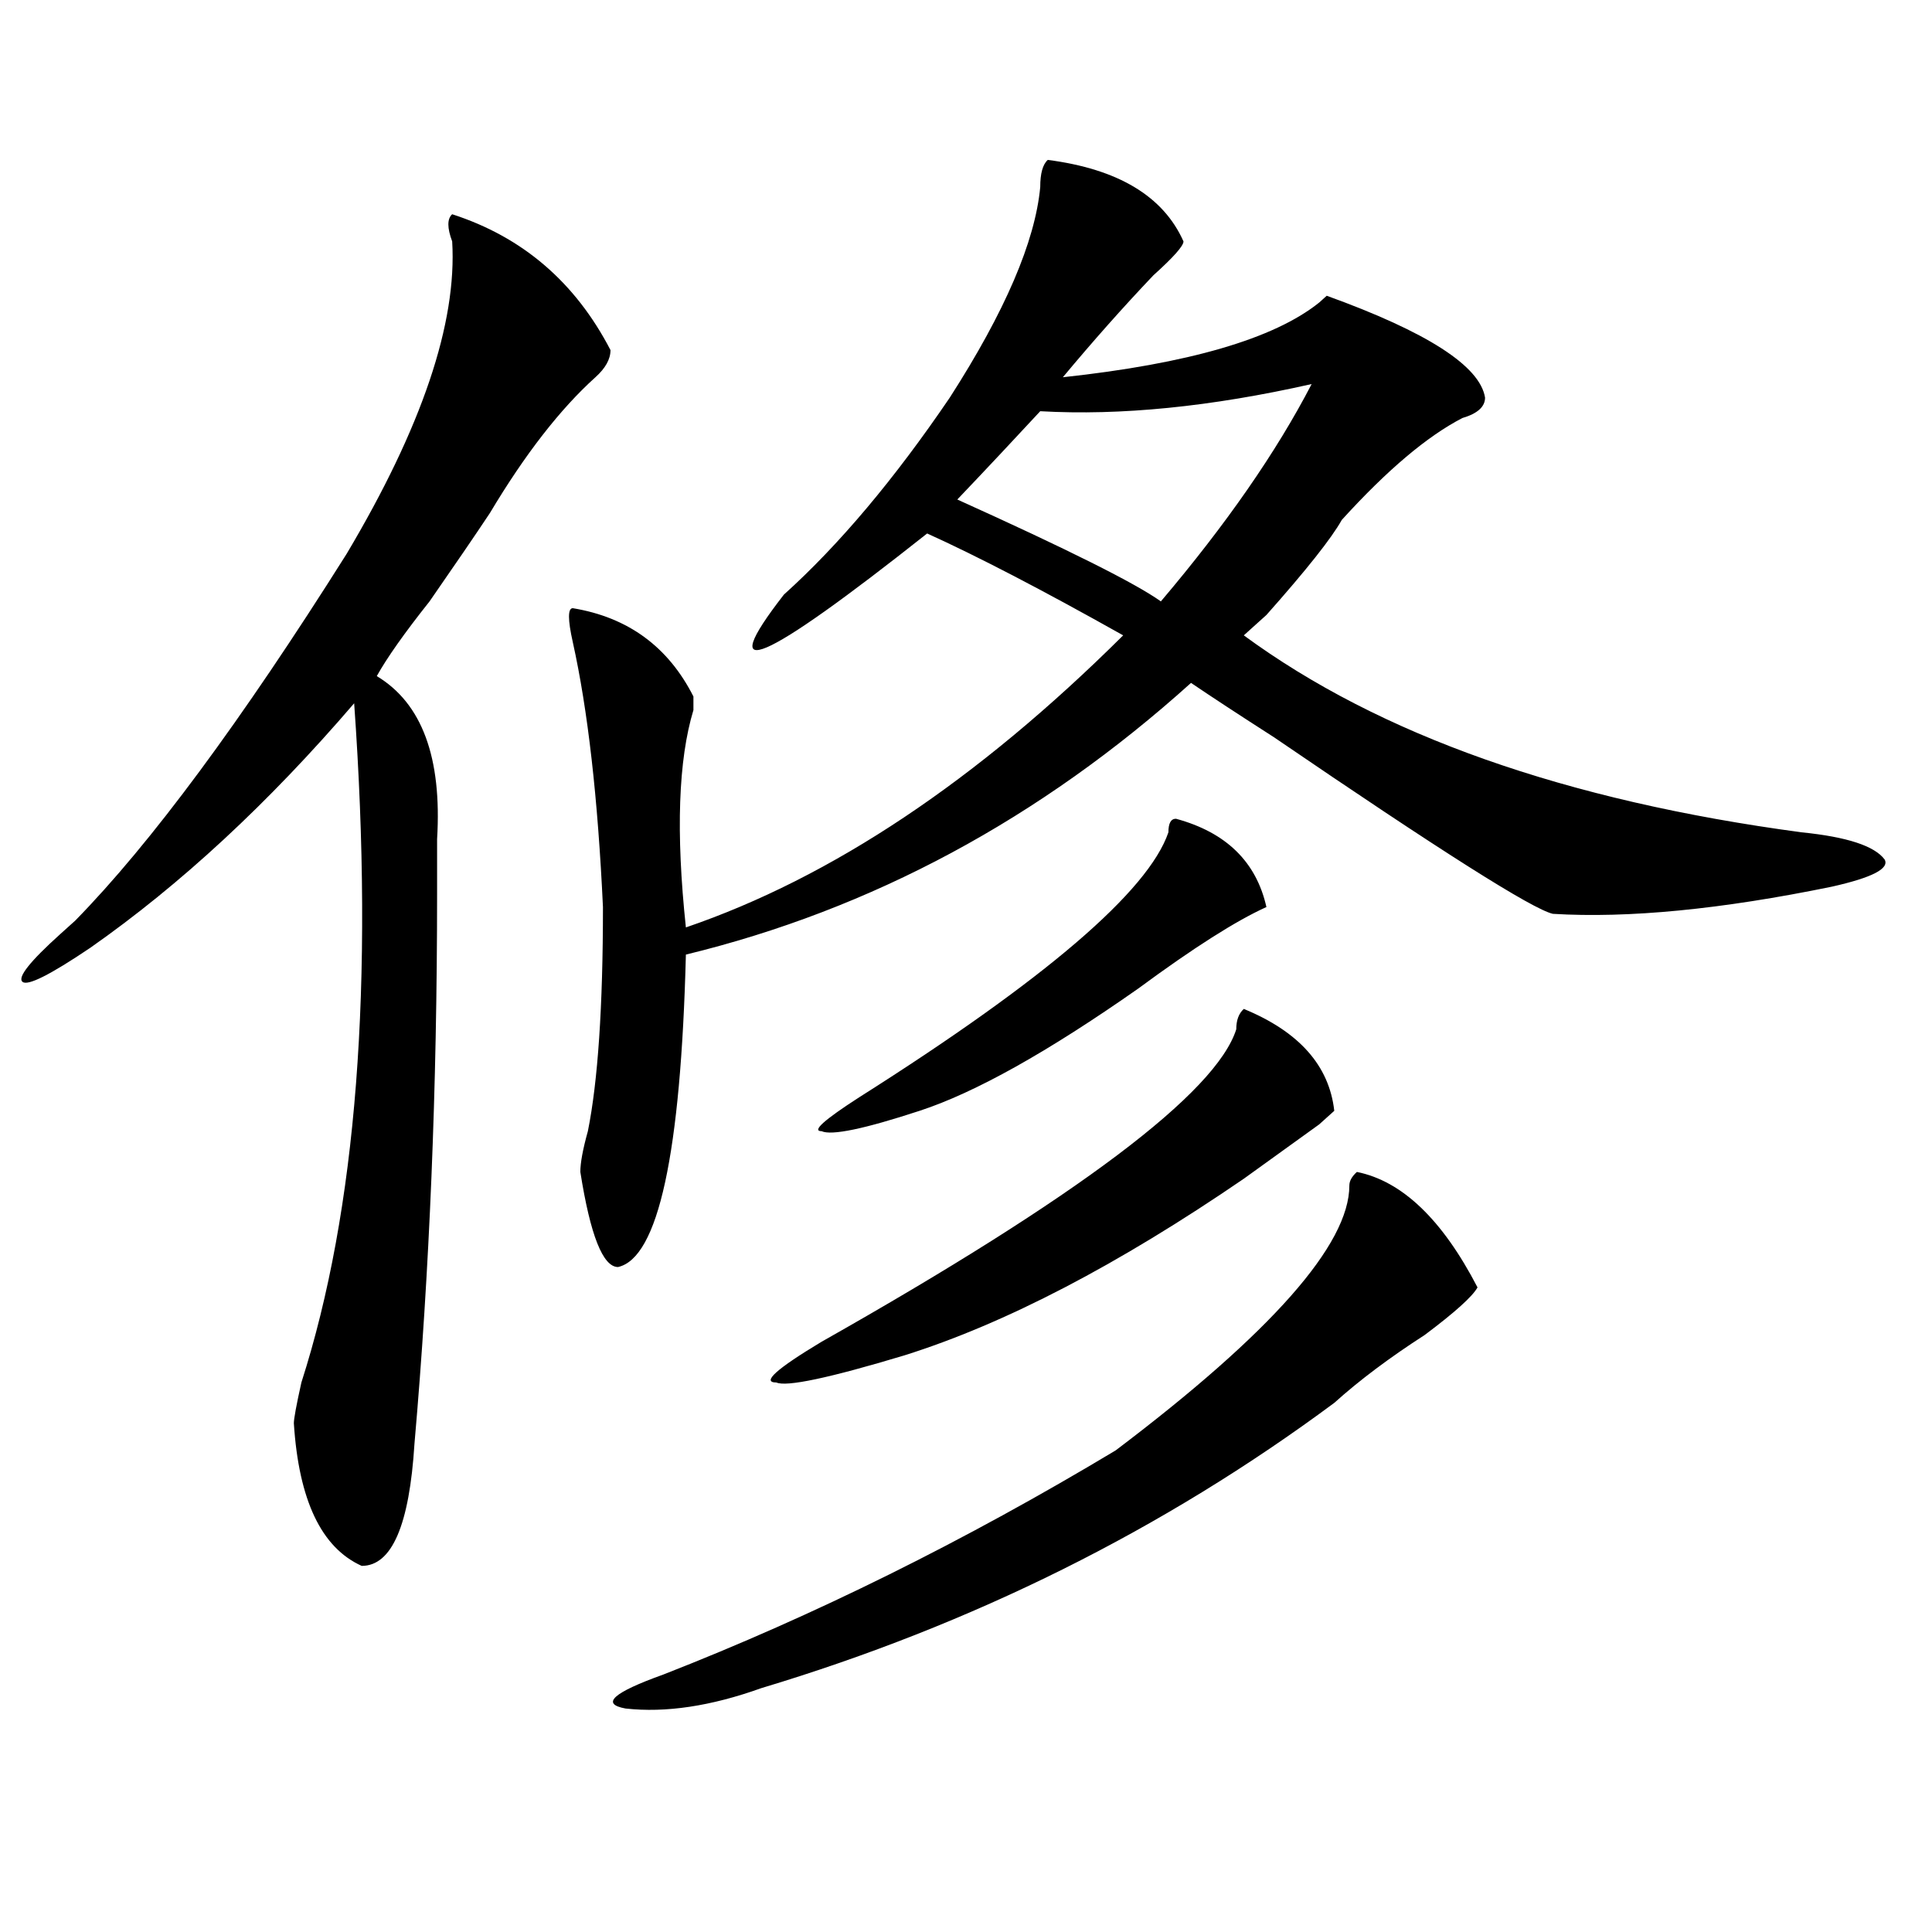
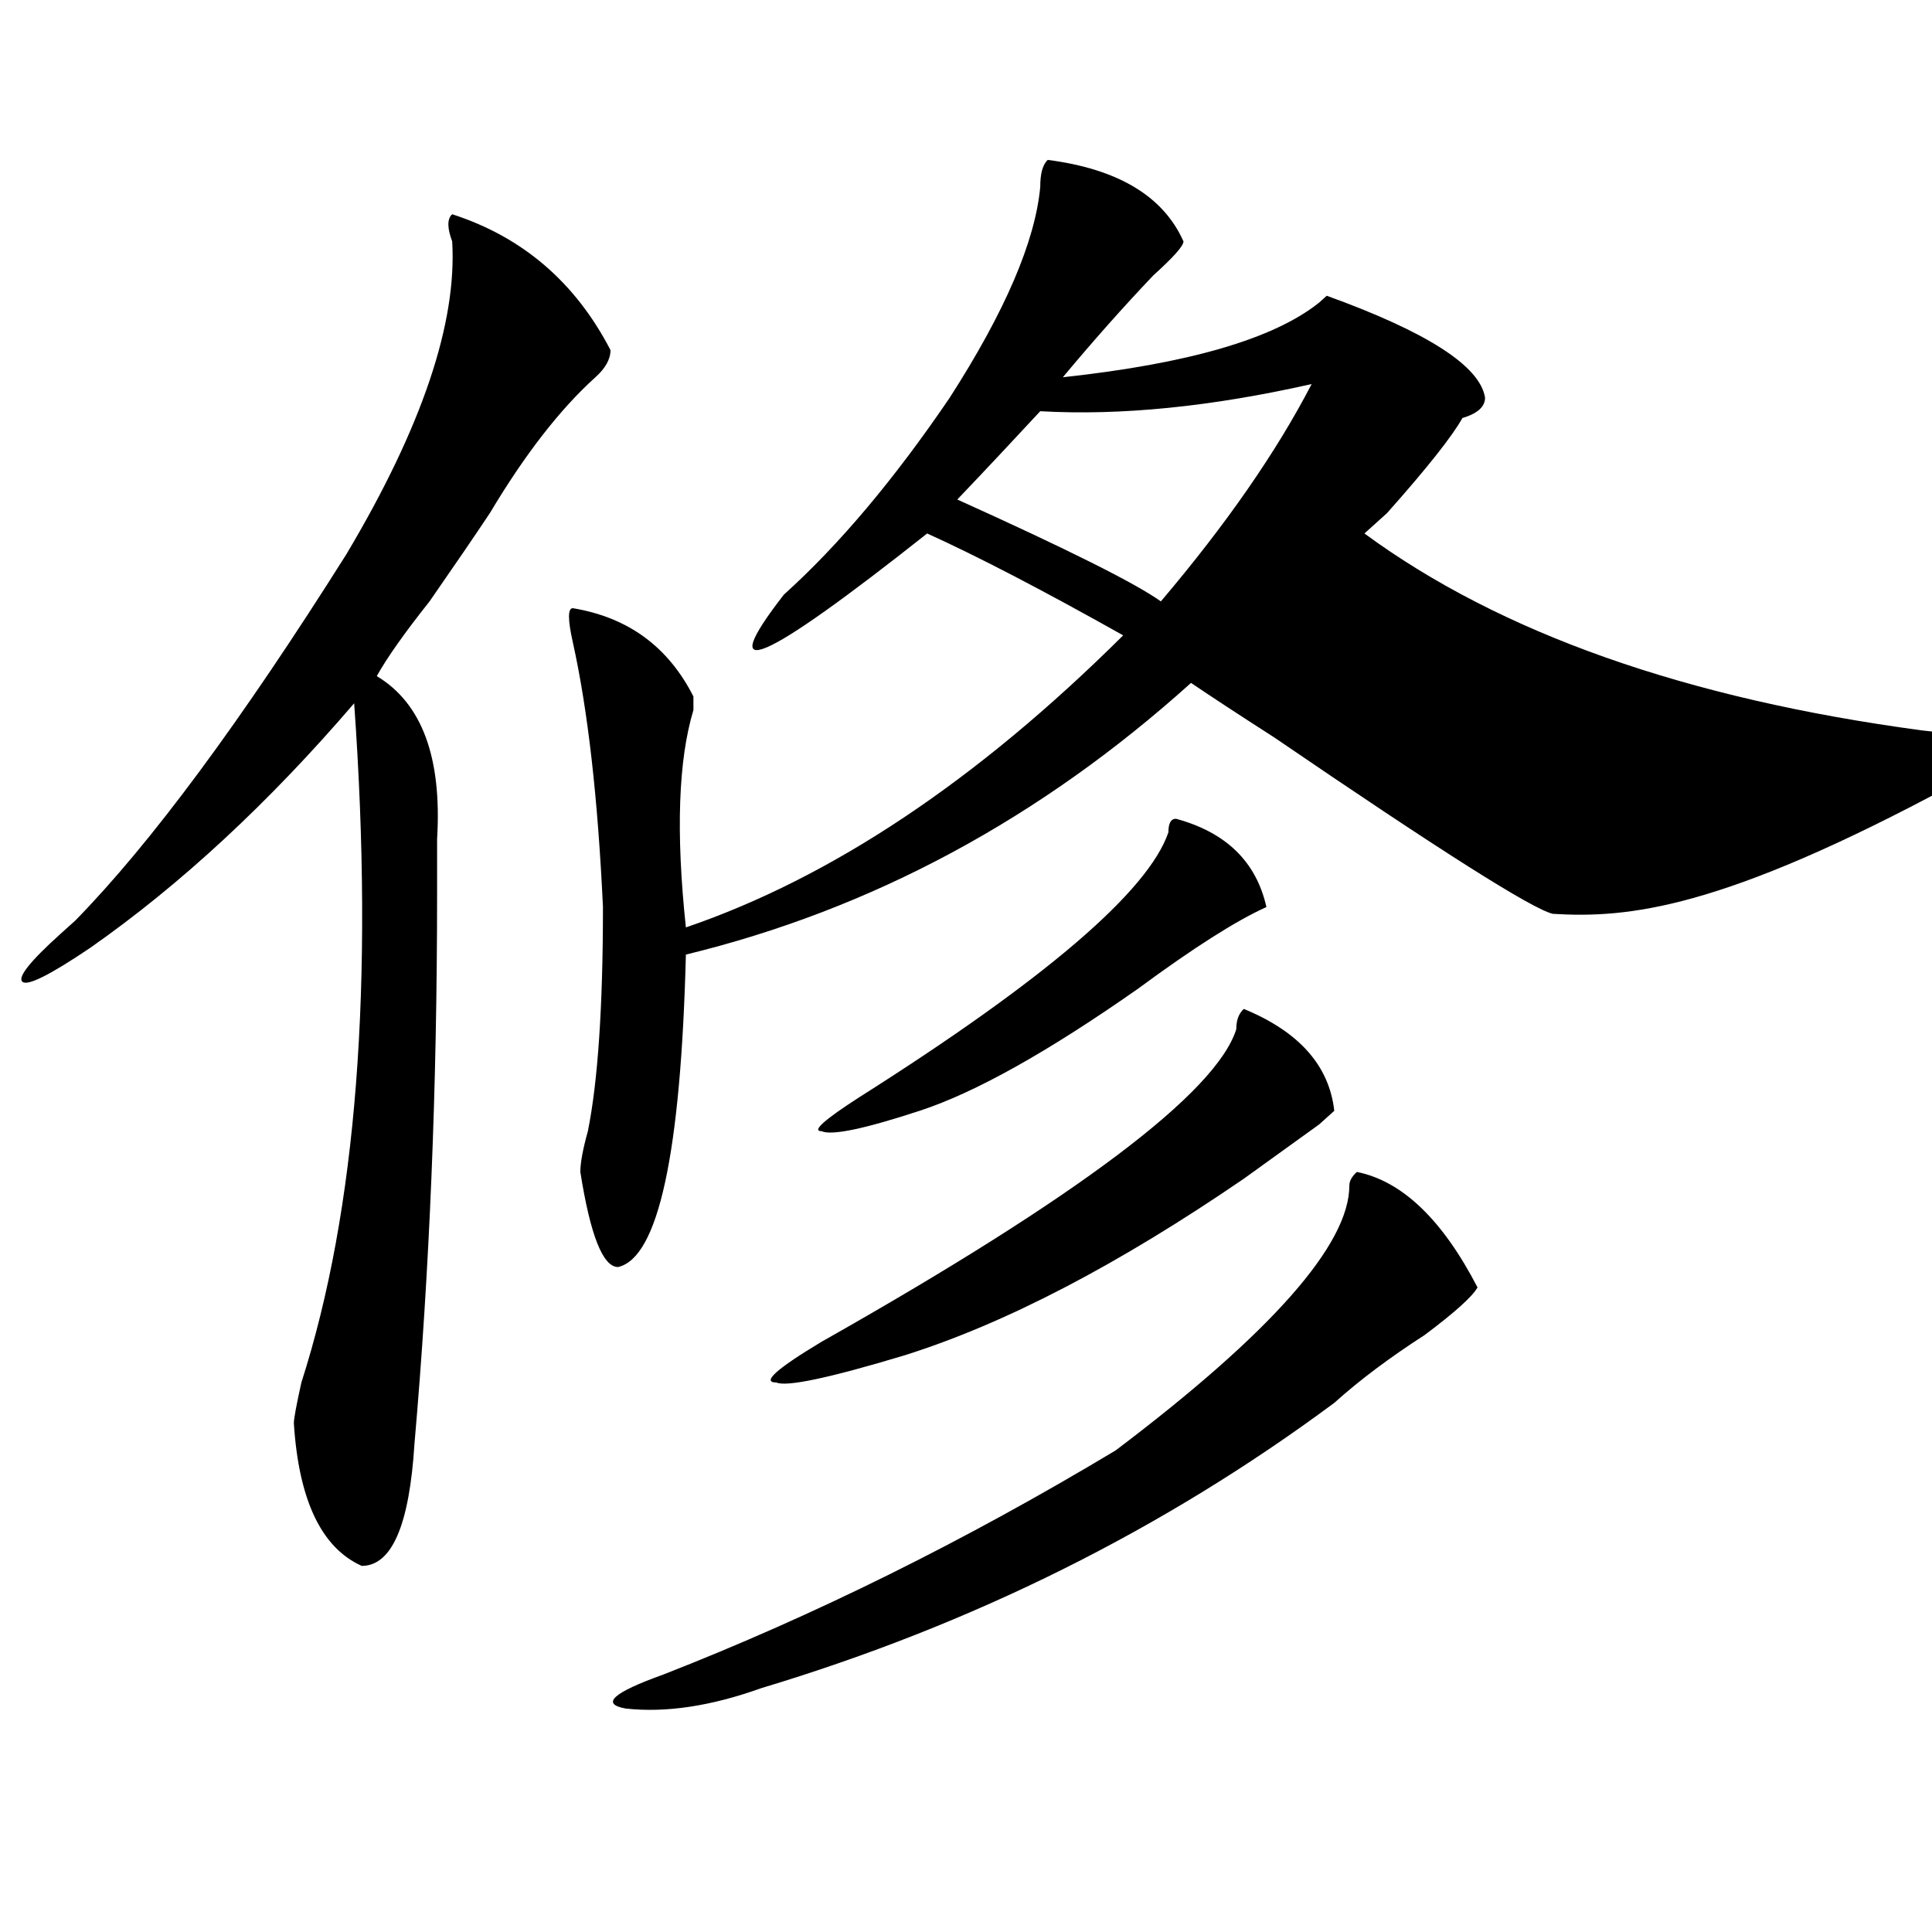
<svg xmlns="http://www.w3.org/2000/svg" version="1.1" id="图层_1" x="0px" y="0px" width="1000px" height="1000px" viewBox="0 0 1000 1000" enable-background="new 0 0 1000 1000" xml:space="preserve">
-   <path d="M234.043,110.891c36.401,11.756,63.718,35.156,81.949,70.313c0,4.725-2.622,9.394-7.805,14.063  c-18.231,16.425-36.462,39.881-54.633,70.313c-7.805,11.756-18.231,26.972-31.219,45.703  c-13.048,16.425-22.134,29.334-27.316,38.672c23.414,14.063,33.78,42.188,31.219,84.375c0,11.756,0,21.094,0,28.125  c0,100.8-3.902,195.722-11.707,284.766c-2.622,42.188-11.707,63.281-27.316,63.281c-20.853-9.394-32.56-33.947-35.121-73.828  c0-2.307,1.28-9.338,3.902-21.094c28.597-89.044,37.683-206.213,27.316-351.563c-44.267,51.581-89.754,93.769-136.582,126.563  c-20.853,14.063-32.56,19.94-35.121,17.578c-2.622-2.307,3.902-10.547,19.512-24.609c2.562-2.307,5.183-4.669,7.805-7.031  c39.023-39.825,85.852-103.106,140.484-189.844c39.023-65.588,57.194-119.531,54.633-161.719  C231.421,117.922,231.421,113.253,234.043,110.891z M542.328,82.766c36.401,4.725,59.815,18.787,70.242,42.188  c0,2.362-5.243,8.24-15.609,17.578c-15.609,16.425-31.219,34.003-46.828,52.734c64.999-7.031,109.266-19.885,132.68-38.672  l3.902-3.516c52.011,18.787,79.327,36.365,81.949,52.734c0,4.725-3.902,8.24-11.707,10.547  c-18.231,9.394-39.023,26.972-62.438,52.734c-5.243,9.394-18.231,25.818-39.023,49.219c-5.243,4.725-9.146,8.24-11.707,10.547  c70.242,51.581,166.46,85.584,288.773,101.953c23.414,2.362,37.683,7.031,42.926,14.063c2.562,4.725-6.524,9.394-27.316,14.063  C890.917,470.693,842.809,475.362,803.785,473c-10.427-2.307-58.535-32.794-144.387-91.406c-18.231-11.7-32.56-21.094-42.926-28.125  c-78.047,70.313-165.239,117.225-261.457,140.625c-2.622,103.162-14.329,157.05-35.121,161.719  c-7.805,0-14.329-16.369-19.512-49.219c0-4.669,1.28-11.7,3.902-21.094c5.183-25.763,7.805-64.435,7.805-116.016  c-2.622-56.25-7.805-101.953-15.609-137.109c-2.622-11.7-2.622-17.578,0-17.578c28.597,4.725,49.39,19.94,62.438,45.703  c0,2.362,0,4.725,0,7.031c-7.805,25.818-9.146,63.281-3.902,112.5c75.425-25.763,150.851-76.135,226.336-151.172  c-41.646-23.4-75.485-40.979-101.461-52.734c-85.852,68.006-110.606,78.553-74.145,31.641  c28.597-25.763,57.194-59.766,85.852-101.953c28.597-44.494,44.206-80.859,46.828-108.984  C538.426,89.797,539.706,85.128,542.328,82.766z M702.324,606.594c23.414,4.725,44.206,24.609,62.438,59.766  c-2.622,4.725-11.707,12.909-27.316,24.609c-18.231,11.756-33.841,23.456-46.828,35.156  c-88.474,65.644-187.313,114.807-296.578,147.656c-26.036,9.338-49.45,12.854-70.242,10.547c-13.048-2.362-6.524-8.24,19.512-17.578  c78.047-30.487,156.094-69.159,234.141-116.016c80.608-60.919,120.973-106.622,120.973-137.109  C698.422,611.318,699.702,608.956,702.324,606.594z M643.789,522.219c28.597,11.756,44.206,29.334,46.828,52.734l-7.805,7.031  c-13.048,9.394-26.036,18.787-39.023,28.125c-65.06,44.55-123.595,75.037-175.605,91.406c-39.023,11.756-61.157,16.425-66.34,14.063  c-7.805,0,0-7.031,23.414-21.094c132.68-74.981,204.202-128.869,214.629-161.719C639.887,528.097,641.167,524.581,643.789,522.219z   M608.668,423.781c25.976,7.031,41.585,22.303,46.828,45.703c-15.609,7.031-37.743,21.094-66.34,42.188  c-46.828,32.85-84.571,53.943-113.168,63.281c-28.657,9.394-45.548,12.909-50.73,10.547c-5.243,0,1.28-5.822,19.512-17.578  c96.218-60.919,149.569-106.622,159.996-137.109C604.766,426.144,606.046,423.781,608.668,423.781z M678.91,198.781  c-52.071,11.756-98.899,16.425-140.484,14.063c-13.048,14.063-27.316,29.334-42.926,45.703  c57.194,25.818,92.315,43.396,105.363,52.734C634.644,271.456,660.679,233.938,678.91,198.781z" />
+   <path d="M234.043,110.891c36.401,11.756,63.718,35.156,81.949,70.313c0,4.725-2.622,9.394-7.805,14.063  c-18.231,16.425-36.462,39.881-54.633,70.313c-7.805,11.756-18.231,26.972-31.219,45.703  c-13.048,16.425-22.134,29.334-27.316,38.672c23.414,14.063,33.78,42.188,31.219,84.375c0,11.756,0,21.094,0,28.125  c0,100.8-3.902,195.722-11.707,284.766c-2.622,42.188-11.707,63.281-27.316,63.281c-20.853-9.394-32.56-33.947-35.121-73.828  c0-2.307,1.28-9.338,3.902-21.094c28.597-89.044,37.683-206.213,27.316-351.563c-44.267,51.581-89.754,93.769-136.582,126.563  c-20.853,14.063-32.56,19.94-35.121,17.578c-2.622-2.307,3.902-10.547,19.512-24.609c2.562-2.307,5.183-4.669,7.805-7.031  c39.023-39.825,85.852-103.106,140.484-189.844c39.023-65.588,57.194-119.531,54.633-161.719  C231.421,117.922,231.421,113.253,234.043,110.891z M542.328,82.766c36.401,4.725,59.815,18.787,70.242,42.188  c0,2.362-5.243,8.24-15.609,17.578c-15.609,16.425-31.219,34.003-46.828,52.734c64.999-7.031,109.266-19.885,132.68-38.672  l3.902-3.516c52.011,18.787,79.327,36.365,81.949,52.734c0,4.725-3.902,8.24-11.707,10.547  c-5.243,9.394-18.231,25.818-39.023,49.219c-5.243,4.725-9.146,8.24-11.707,10.547  c70.242,51.581,166.46,85.584,288.773,101.953c23.414,2.362,37.683,7.031,42.926,14.063c2.562,4.725-6.524,9.394-27.316,14.063  C890.917,470.693,842.809,475.362,803.785,473c-10.427-2.307-58.535-32.794-144.387-91.406c-18.231-11.7-32.56-21.094-42.926-28.125  c-78.047,70.313-165.239,117.225-261.457,140.625c-2.622,103.162-14.329,157.05-35.121,161.719  c-7.805,0-14.329-16.369-19.512-49.219c0-4.669,1.28-11.7,3.902-21.094c5.183-25.763,7.805-64.435,7.805-116.016  c-2.622-56.25-7.805-101.953-15.609-137.109c-2.622-11.7-2.622-17.578,0-17.578c28.597,4.725,49.39,19.94,62.438,45.703  c0,2.362,0,4.725,0,7.031c-7.805,25.818-9.146,63.281-3.902,112.5c75.425-25.763,150.851-76.135,226.336-151.172  c-41.646-23.4-75.485-40.979-101.461-52.734c-85.852,68.006-110.606,78.553-74.145,31.641  c28.597-25.763,57.194-59.766,85.852-101.953c28.597-44.494,44.206-80.859,46.828-108.984  C538.426,89.797,539.706,85.128,542.328,82.766z M702.324,606.594c23.414,4.725,44.206,24.609,62.438,59.766  c-2.622,4.725-11.707,12.909-27.316,24.609c-18.231,11.756-33.841,23.456-46.828,35.156  c-88.474,65.644-187.313,114.807-296.578,147.656c-26.036,9.338-49.45,12.854-70.242,10.547c-13.048-2.362-6.524-8.24,19.512-17.578  c78.047-30.487,156.094-69.159,234.141-116.016c80.608-60.919,120.973-106.622,120.973-137.109  C698.422,611.318,699.702,608.956,702.324,606.594z M643.789,522.219c28.597,11.756,44.206,29.334,46.828,52.734l-7.805,7.031  c-13.048,9.394-26.036,18.787-39.023,28.125c-65.06,44.55-123.595,75.037-175.605,91.406c-39.023,11.756-61.157,16.425-66.34,14.063  c-7.805,0,0-7.031,23.414-21.094c132.68-74.981,204.202-128.869,214.629-161.719C639.887,528.097,641.167,524.581,643.789,522.219z   M608.668,423.781c25.976,7.031,41.585,22.303,46.828,45.703c-15.609,7.031-37.743,21.094-66.34,42.188  c-46.828,32.85-84.571,53.943-113.168,63.281c-28.657,9.394-45.548,12.909-50.73,10.547c-5.243,0,1.28-5.822,19.512-17.578  c96.218-60.919,149.569-106.622,159.996-137.109C604.766,426.144,606.046,423.781,608.668,423.781z M678.91,198.781  c-52.071,11.756-98.899,16.425-140.484,14.063c-13.048,14.063-27.316,29.334-42.926,45.703  c57.194,25.818,92.315,43.396,105.363,52.734C634.644,271.456,660.679,233.938,678.91,198.781z" />
</svg>